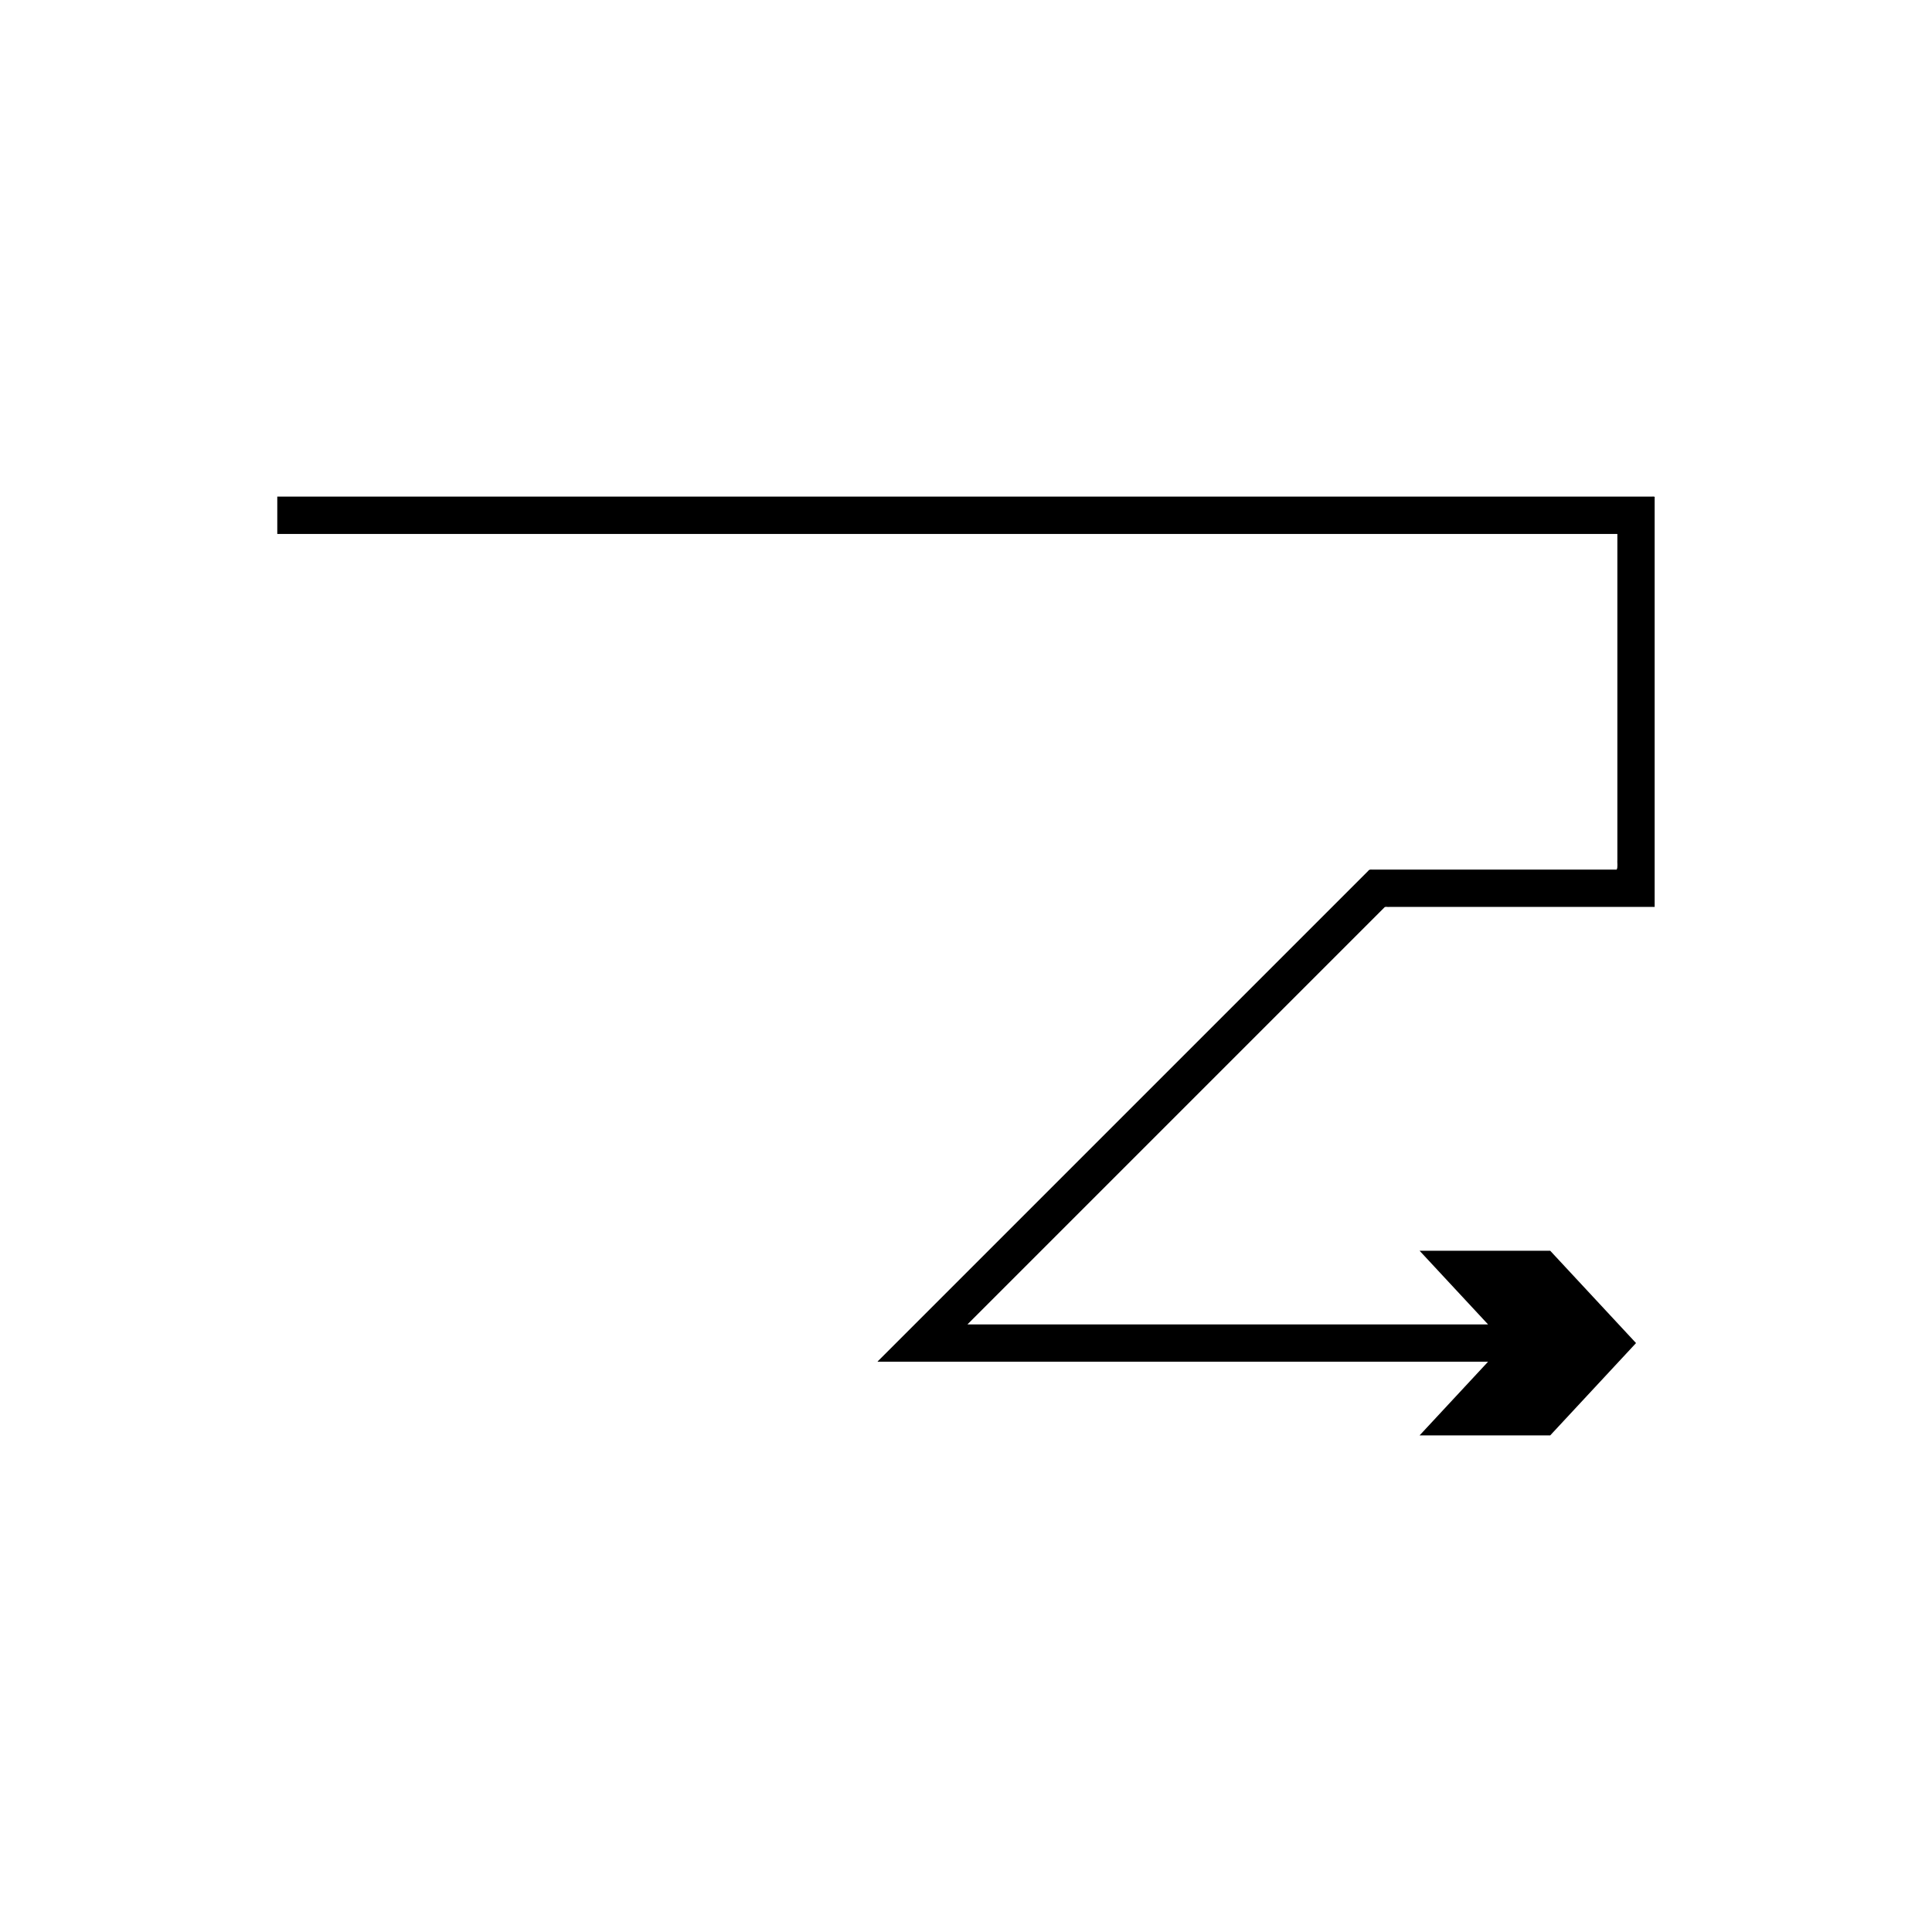
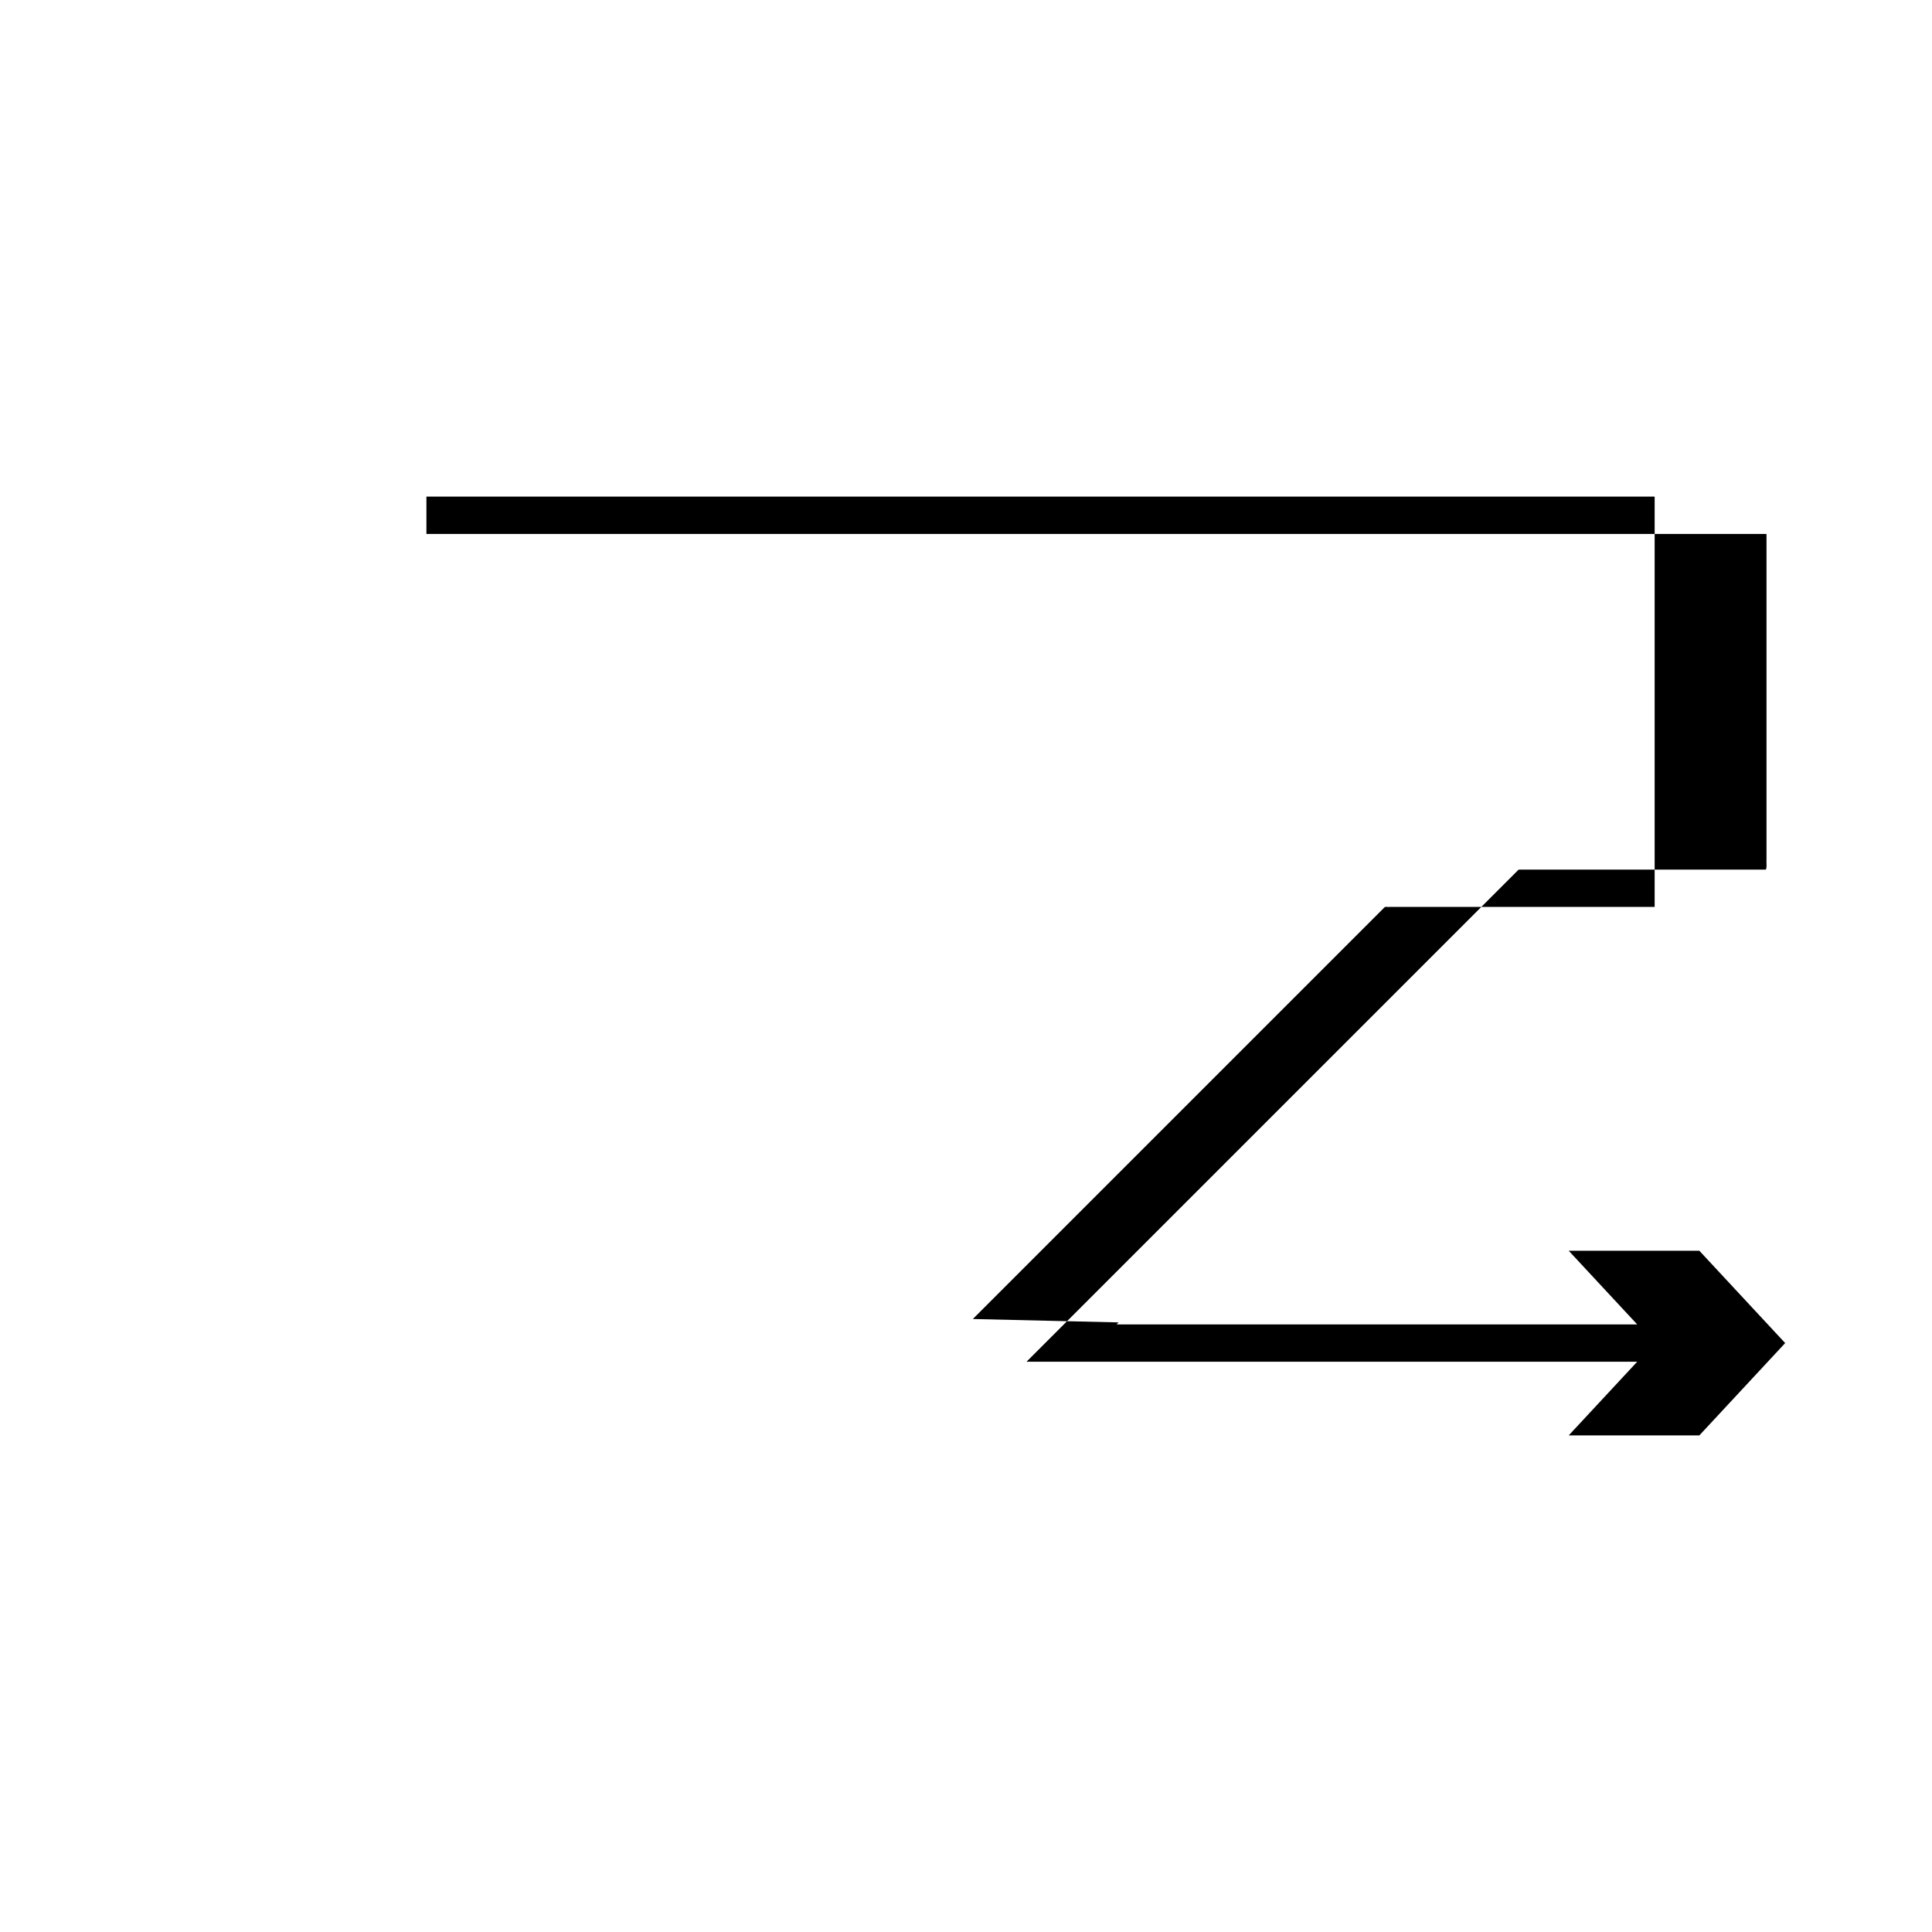
<svg xmlns="http://www.w3.org/2000/svg" fill="#000000" width="800px" height="800px" version="1.1" viewBox="144 144 512 512">
-   <path d="m401.81 493.55 108.99-108.99c0.316-0.434 0.938-0.121 1.395-0.215h70.031l0.277-0.004-0.004-0.277v-108.09c0.145-0.48-0.312-0.367-0.645-0.375h-39.523l-108.28 0.008h-216.57v9.891h354.71c0.219 0.004 0.523-0.074 0.426 0.246v85.93c-0.082 0.906 0.184 2.16-0.184 2.781h-64.852c-0.383-0.027-0.762-0.039-0.98 0.328l-18.469 18.469-58.34 58.336-53.164 53.164c-0.262 0.242 0.48 0.066 0.672 0.121h161.05l-18.148 19.523h34.617l22.746-24.469-22.746-24.469h-34.617l18.148 19.523h-137.45c-0.125-0.035-0.617 0.078-0.445-0.078l0.453-0.453z" />
+   <path d="m401.81 493.55 108.99-108.99c0.316-0.434 0.938-0.121 1.395-0.215h70.031l0.277-0.004-0.004-0.277v-108.09c0.145-0.48-0.312-0.367-0.645-0.375l-108.28 0.008h-216.57v9.891h354.71c0.219 0.004 0.523-0.074 0.426 0.246v85.93c-0.082 0.906 0.184 2.16-0.184 2.781h-64.852c-0.383-0.027-0.762-0.039-0.98 0.328l-18.469 18.469-58.34 58.336-53.164 53.164c-0.262 0.242 0.48 0.066 0.672 0.121h161.05l-18.148 19.523h34.617l22.746-24.469-22.746-24.469h-34.617l18.148 19.523h-137.45c-0.125-0.035-0.617 0.078-0.445-0.078l0.453-0.453z" />
</svg>